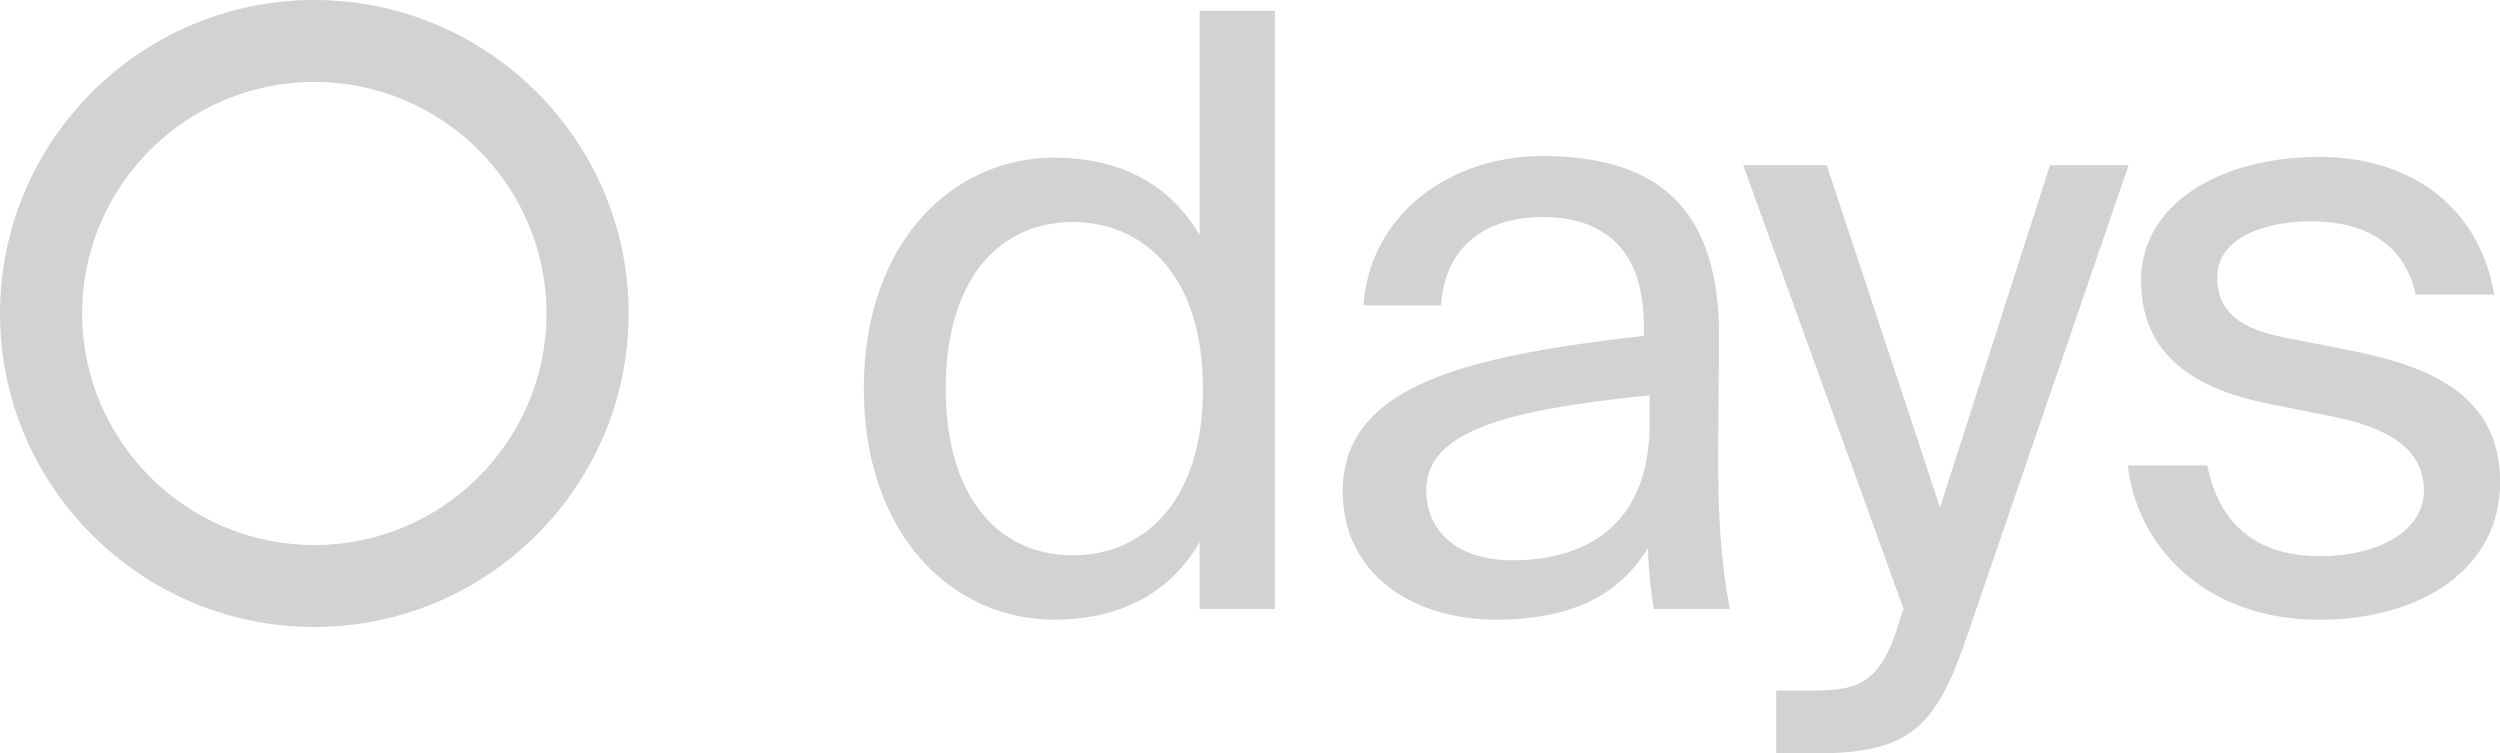
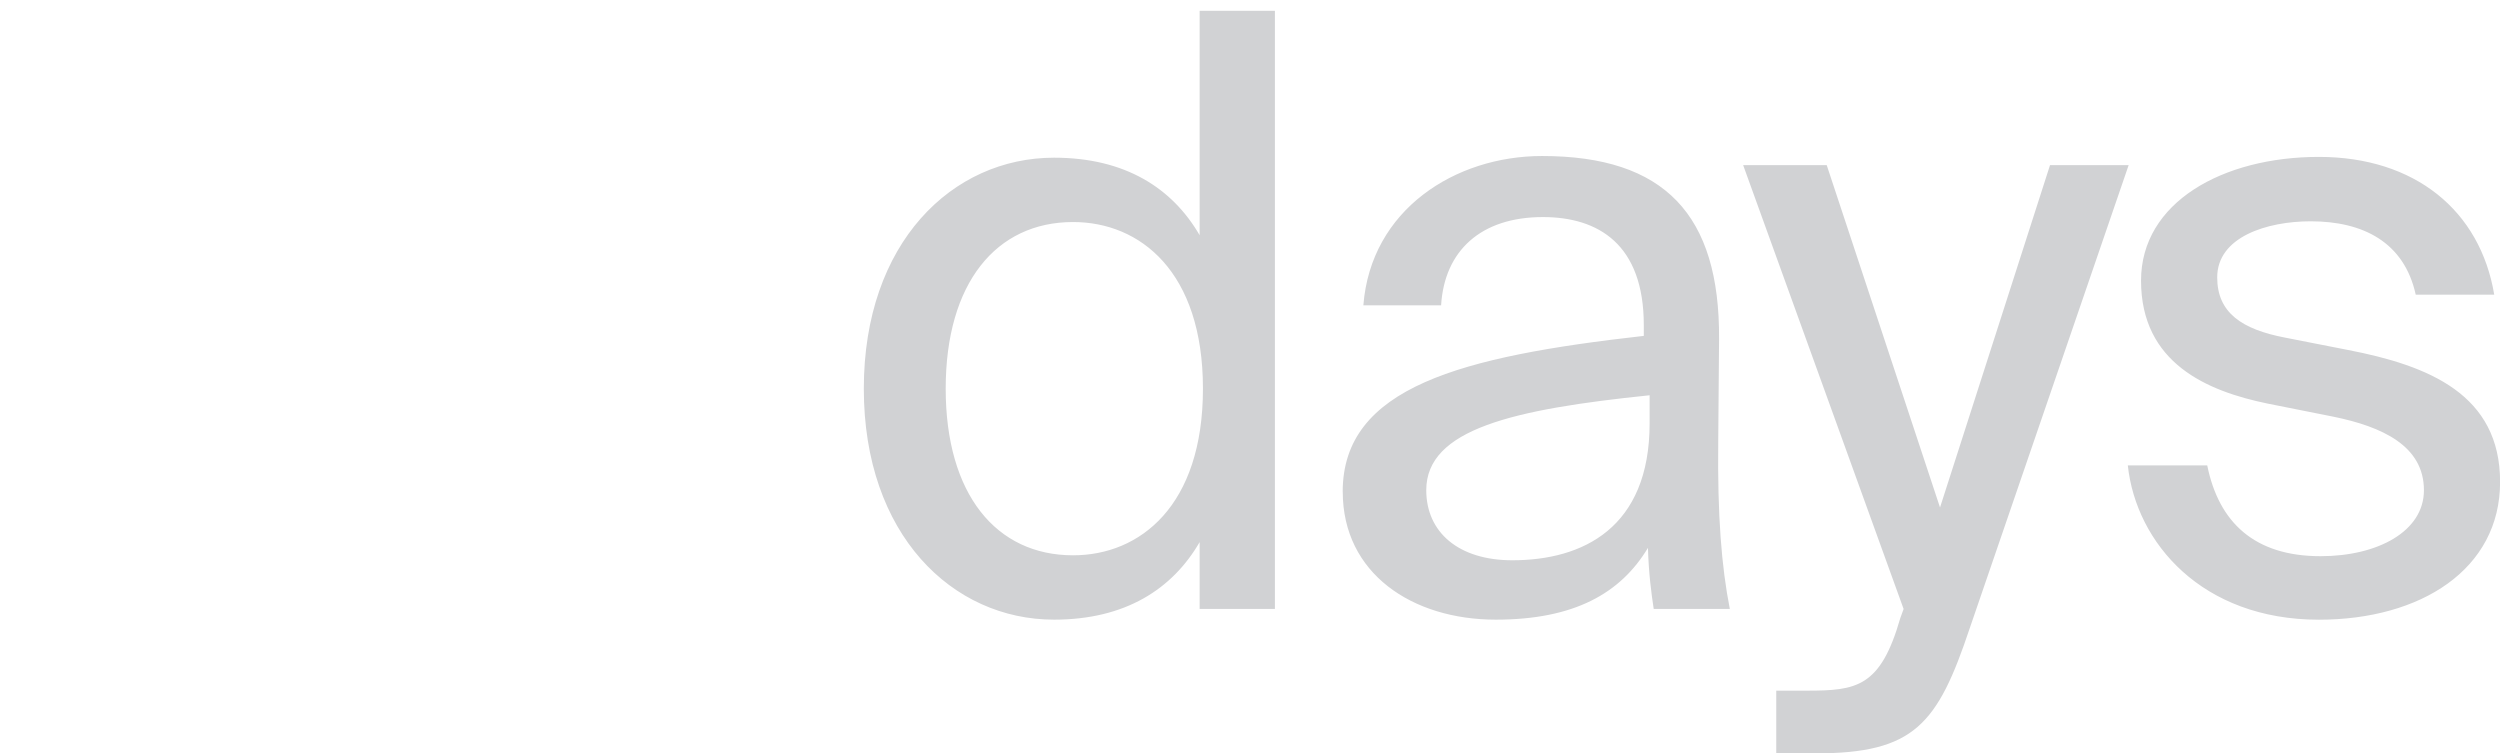
<svg xmlns="http://www.w3.org/2000/svg" width="1052" height="317" viewBox="0 0 1052 317" fill="none">
  <g clip-path="url(#clip0_2001_5248)">
    <path d="M1016.51 123.991H1049.57C1043.66 88.59 1016.15 66.024 975.779 66.024C935.406 66.024 900.948 85.112 900.948 118.091C900.948 152.809 928.805 164.609 954.212 169.827L982.048 175.375C1002.25 179.536 1019.99 187.527 1019.99 206.285C1019.99 223.633 1000.5 234.046 976.485 234.046C948.65 234.046 933.662 219.802 928.805 195.849H895.385C898.873 228.476 926.708 260.773 975.801 260.773C1018.62 260.773 1052.04 239.594 1052.04 202.806C1052.04 166.018 1022.11 153.844 987.986 147.261L961.541 142.066C943.44 138.587 932.999 131.652 932.999 116.726C932.999 99.708 953.881 93.125 972.335 93.125C994.255 93.125 1011.67 101.799 1016.55 124.035M895.717 69.481H862.65L816.361 213.55L768.681 69.481H733.517L801.041 256.26L799.651 260.068C791.307 289.239 781.197 290.626 760.315 290.626H747.446V317.022H763.803C805.567 317.022 815.323 304.87 828.899 264.251L895.739 69.481H895.717ZM694.159 166.327V178.127C694.159 222.224 665.971 235.763 636.37 235.763C613.744 235.763 600.169 223.963 600.169 206.262C600.169 180.571 636.723 172.249 694.159 166.327ZM565.027 206.945C565.027 241.311 594.275 260.751 629.417 260.751C662.483 260.751 681.975 249.633 693.453 230.546C693.806 241.663 694.844 249.303 695.881 256.237H727.91C724.423 238.537 722.679 217.006 723.032 185.766L723.385 142.726C723.738 90.307 700.406 65.65 648.886 65.65C612.331 65.65 576.836 88.216 573.702 128.482H606.415C607.806 105.564 623.125 91.342 649.239 91.342C672.571 91.342 691.709 102.79 691.709 136.826V141.339C614.781 150.013 565.005 162.87 565.005 206.945M451.545 93.433C479.733 93.433 506.2 114.26 506.2 163.553C506.2 212.845 479.733 233.672 451.545 233.672C419.184 233.672 397.949 207.98 397.949 163.553C397.949 119.125 419.184 93.433 451.545 93.433ZM504.809 4.557V98.981C493.331 79.189 473.486 66.355 443.554 66.355C400.73 66.355 363.492 102.108 363.492 163.553C363.492 224.998 400.73 260.751 443.554 260.751C473.486 260.751 493.331 247.916 504.809 228.124V256.237H536.485V4.557H504.809Z" fill="#D1D2D4" />
-     <path d="M132.267 34.476C78.385 34.476 34.568 78.199 34.568 131.916C34.568 185.634 78.407 229.357 132.267 229.357C186.128 229.357 229.966 185.634 229.966 131.916C229.966 78.199 186.15 34.476 132.267 34.476ZM132.267 263.833C59.335 263.833 0 204.655 0 131.916C0 59.177 59.335 0 132.267 0C205.199 0 264.534 59.177 264.534 131.916C264.534 204.655 205.199 263.833 132.267 263.833Z" fill="#D1D2D4" />
  </g>
  <defs>
    <clipPath id="clip0_2001_5248">
      <rect width="1052" height="317" fill="white" />
    </clipPath>
  </defs>
</svg>